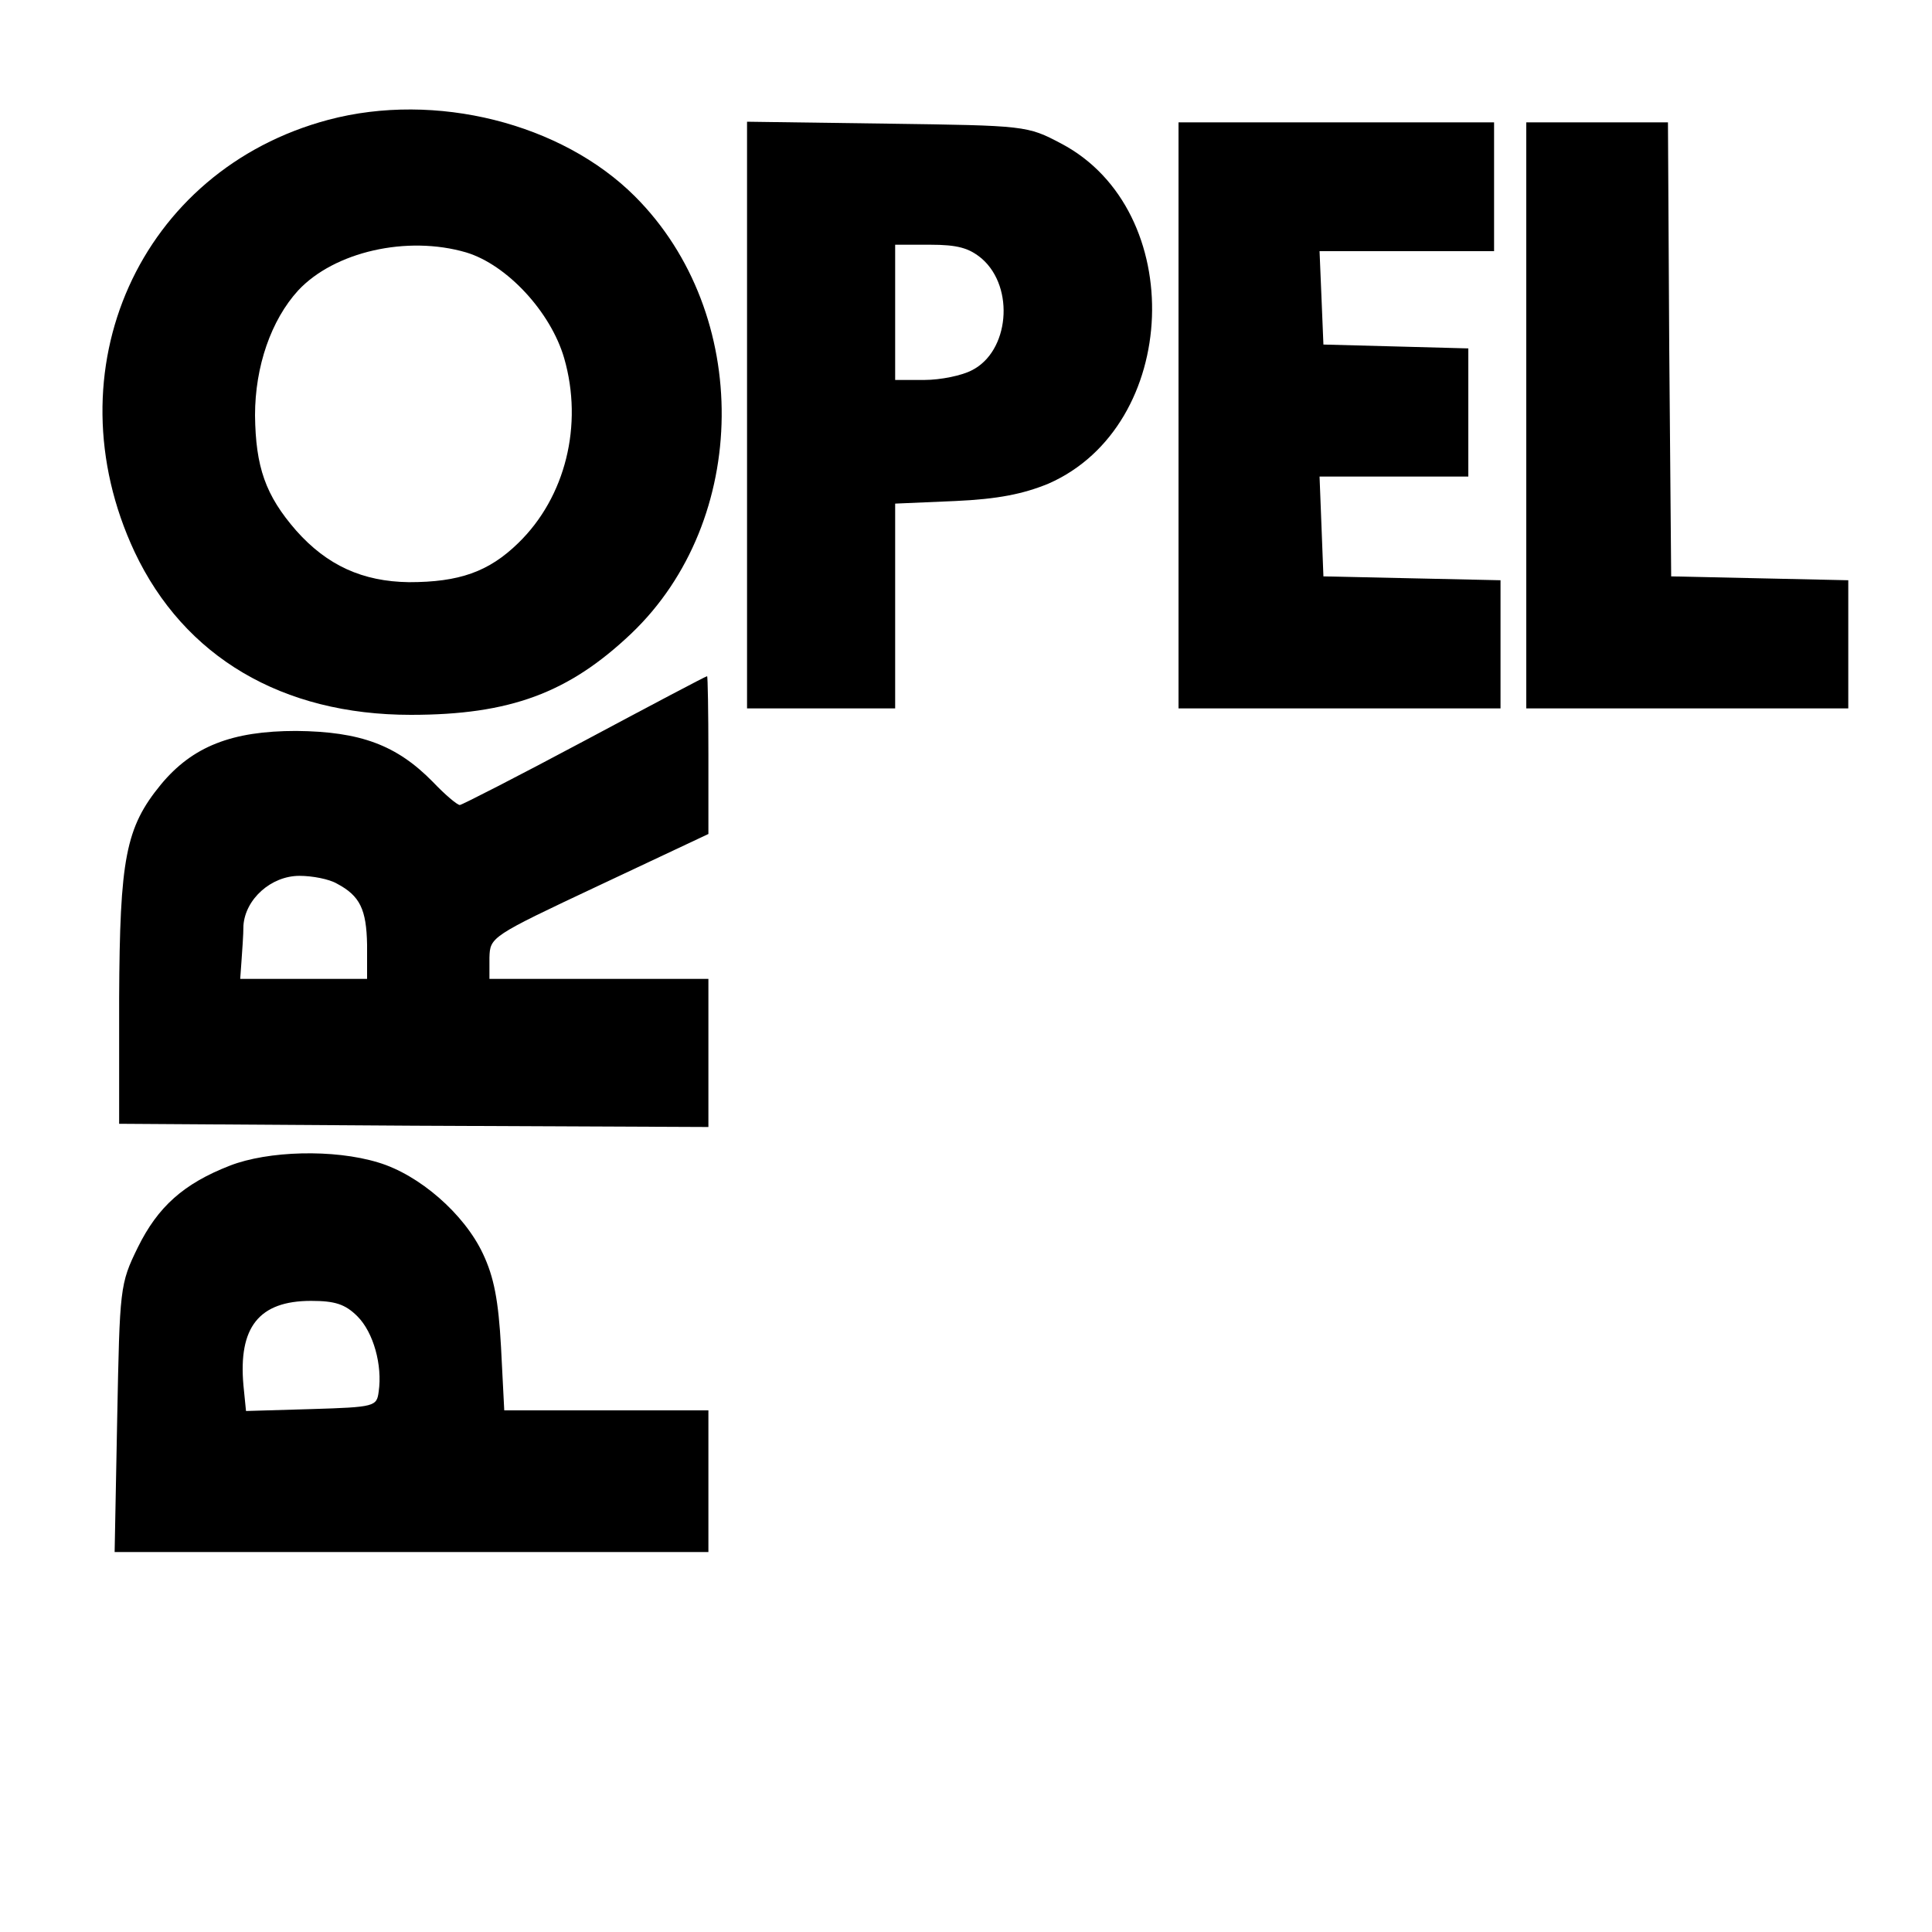
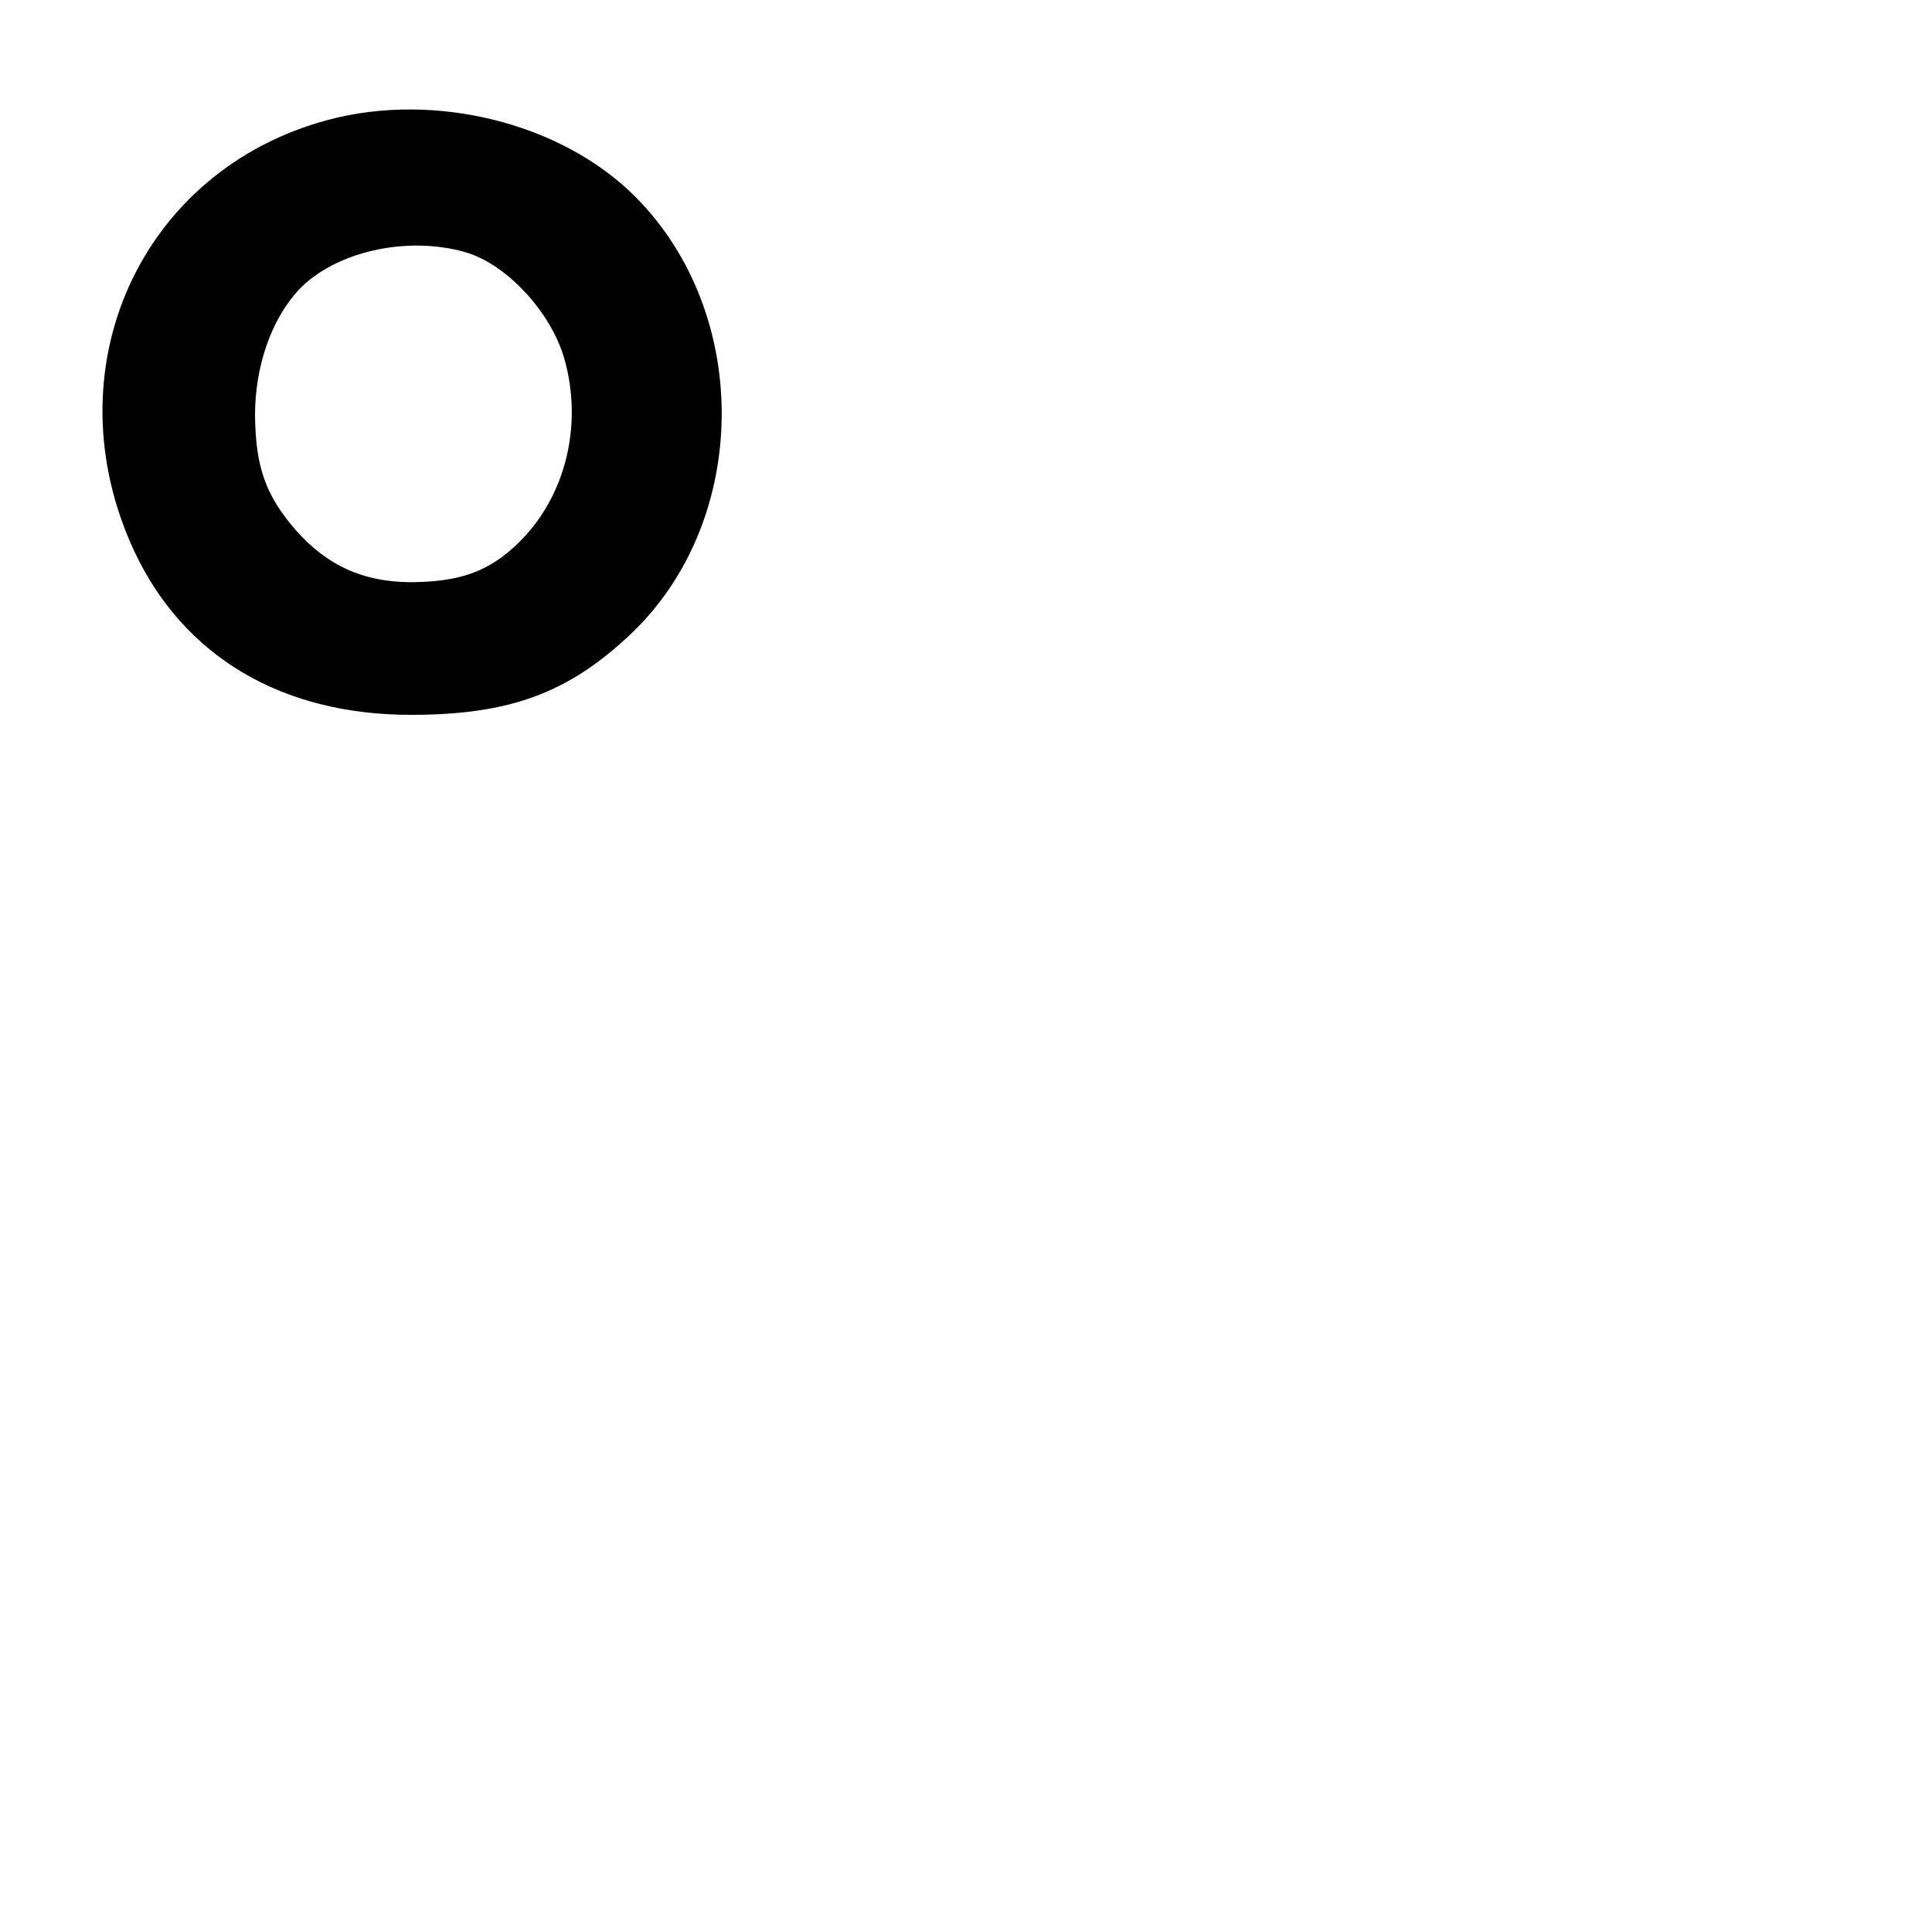
<svg xmlns="http://www.w3.org/2000/svg" version="1.0" width="300pt" height="300pt" viewBox="0 0 300 300" preserveAspectRatio="xMidYMid meet">
  <g transform="translate(0,300) scale(0.1,-0.1)" fill="#000000" stroke="none">
    <path d="M510 2814 c-293 -78 -433 -389 -301 -671 77 -163 229 -253 429 -253 154 0 245 34 342 126 185 176 188 497 6 679 -114 114 -310 163 -476 119z m214 -206 c63 -19 131 -92 152 -164 30 -104 2 -216 -71 -287 -46 -45 -92 -61 -170 -61 -72 1 -127 26 -175 80 -48 55 -63 99 -64 179 0 76 25 148 67 194 56 60 169 86 261 59z" />
-     <path d="M1160 2356 l0 -456 115 0 115 0 0 159 0 159 93 4 c67 3 106 11 145 27 205 90 217 424 20 528 -53 28 -55 28 -270 31 l-218 3 0 -455z m365 242 c51 -45 42 -144 -16 -173 -15 -8 -48 -15 -74 -15 l-45 0 0 105 0 105 54 0 c43 0 61 -5 81 -22z" />
-     <path d="M1830 2355 l0 -455 250 0 250 0 0 100 0 99 -137 3 -138 3 -3 78 -3 77 116 0 115 0 0 100 0 99 -112 3 -113 3 -3 73 -3 72 136 0 135 0 0 100 0 100 -245 0 -245 0 0 -455z" />
-     <path d="M2370 2355 l0 -455 250 0 250 0 0 100 0 99 -137 3 -138 3 -3 353 -2 352 -110 0 -110 0 0 -455z" />
-     <path d="M908 1850 c-103 -55 -191 -100 -194 -100 -4 0 -23 16 -42 36 -56 57 -112 78 -212 79 -100 0 -161 -24 -210 -83 -55 -67 -64 -115 -65 -332 l0 -195 458 -3 457 -2 0 115 0 115 -170 0 -170 0 0 33 c1 32 2 33 170 112 l170 80 0 123 c0 67 -1 122 -2 122 -2 0 -87 -45 -190 -100z m-385 -222 c36 -19 46 -40 47 -95 l0 -53 -99 0 -98 0 2 28 c1 15 3 40 3 55 3 41 43 77 87 77 20 0 46 -5 58 -12z" />
-     <path d="M357 1190 c-72 -28 -112 -64 -143 -127 -28 -57 -28 -63 -32 -265 l-4 -208 461 0 461 0 0 110 0 110 -159 0 -158 0 -5 98 c-4 73 -11 109 -28 145 -29 62 -99 123 -163 142 -69 21 -171 18 -230 -5z m198 -234 c25 -25 39 -76 33 -117 -3 -23 -6 -24 -104 -27 l-102 -3 -4 40 c-8 90 24 131 105 131 37 0 53 -5 72 -24z" />
  </g>
</svg>